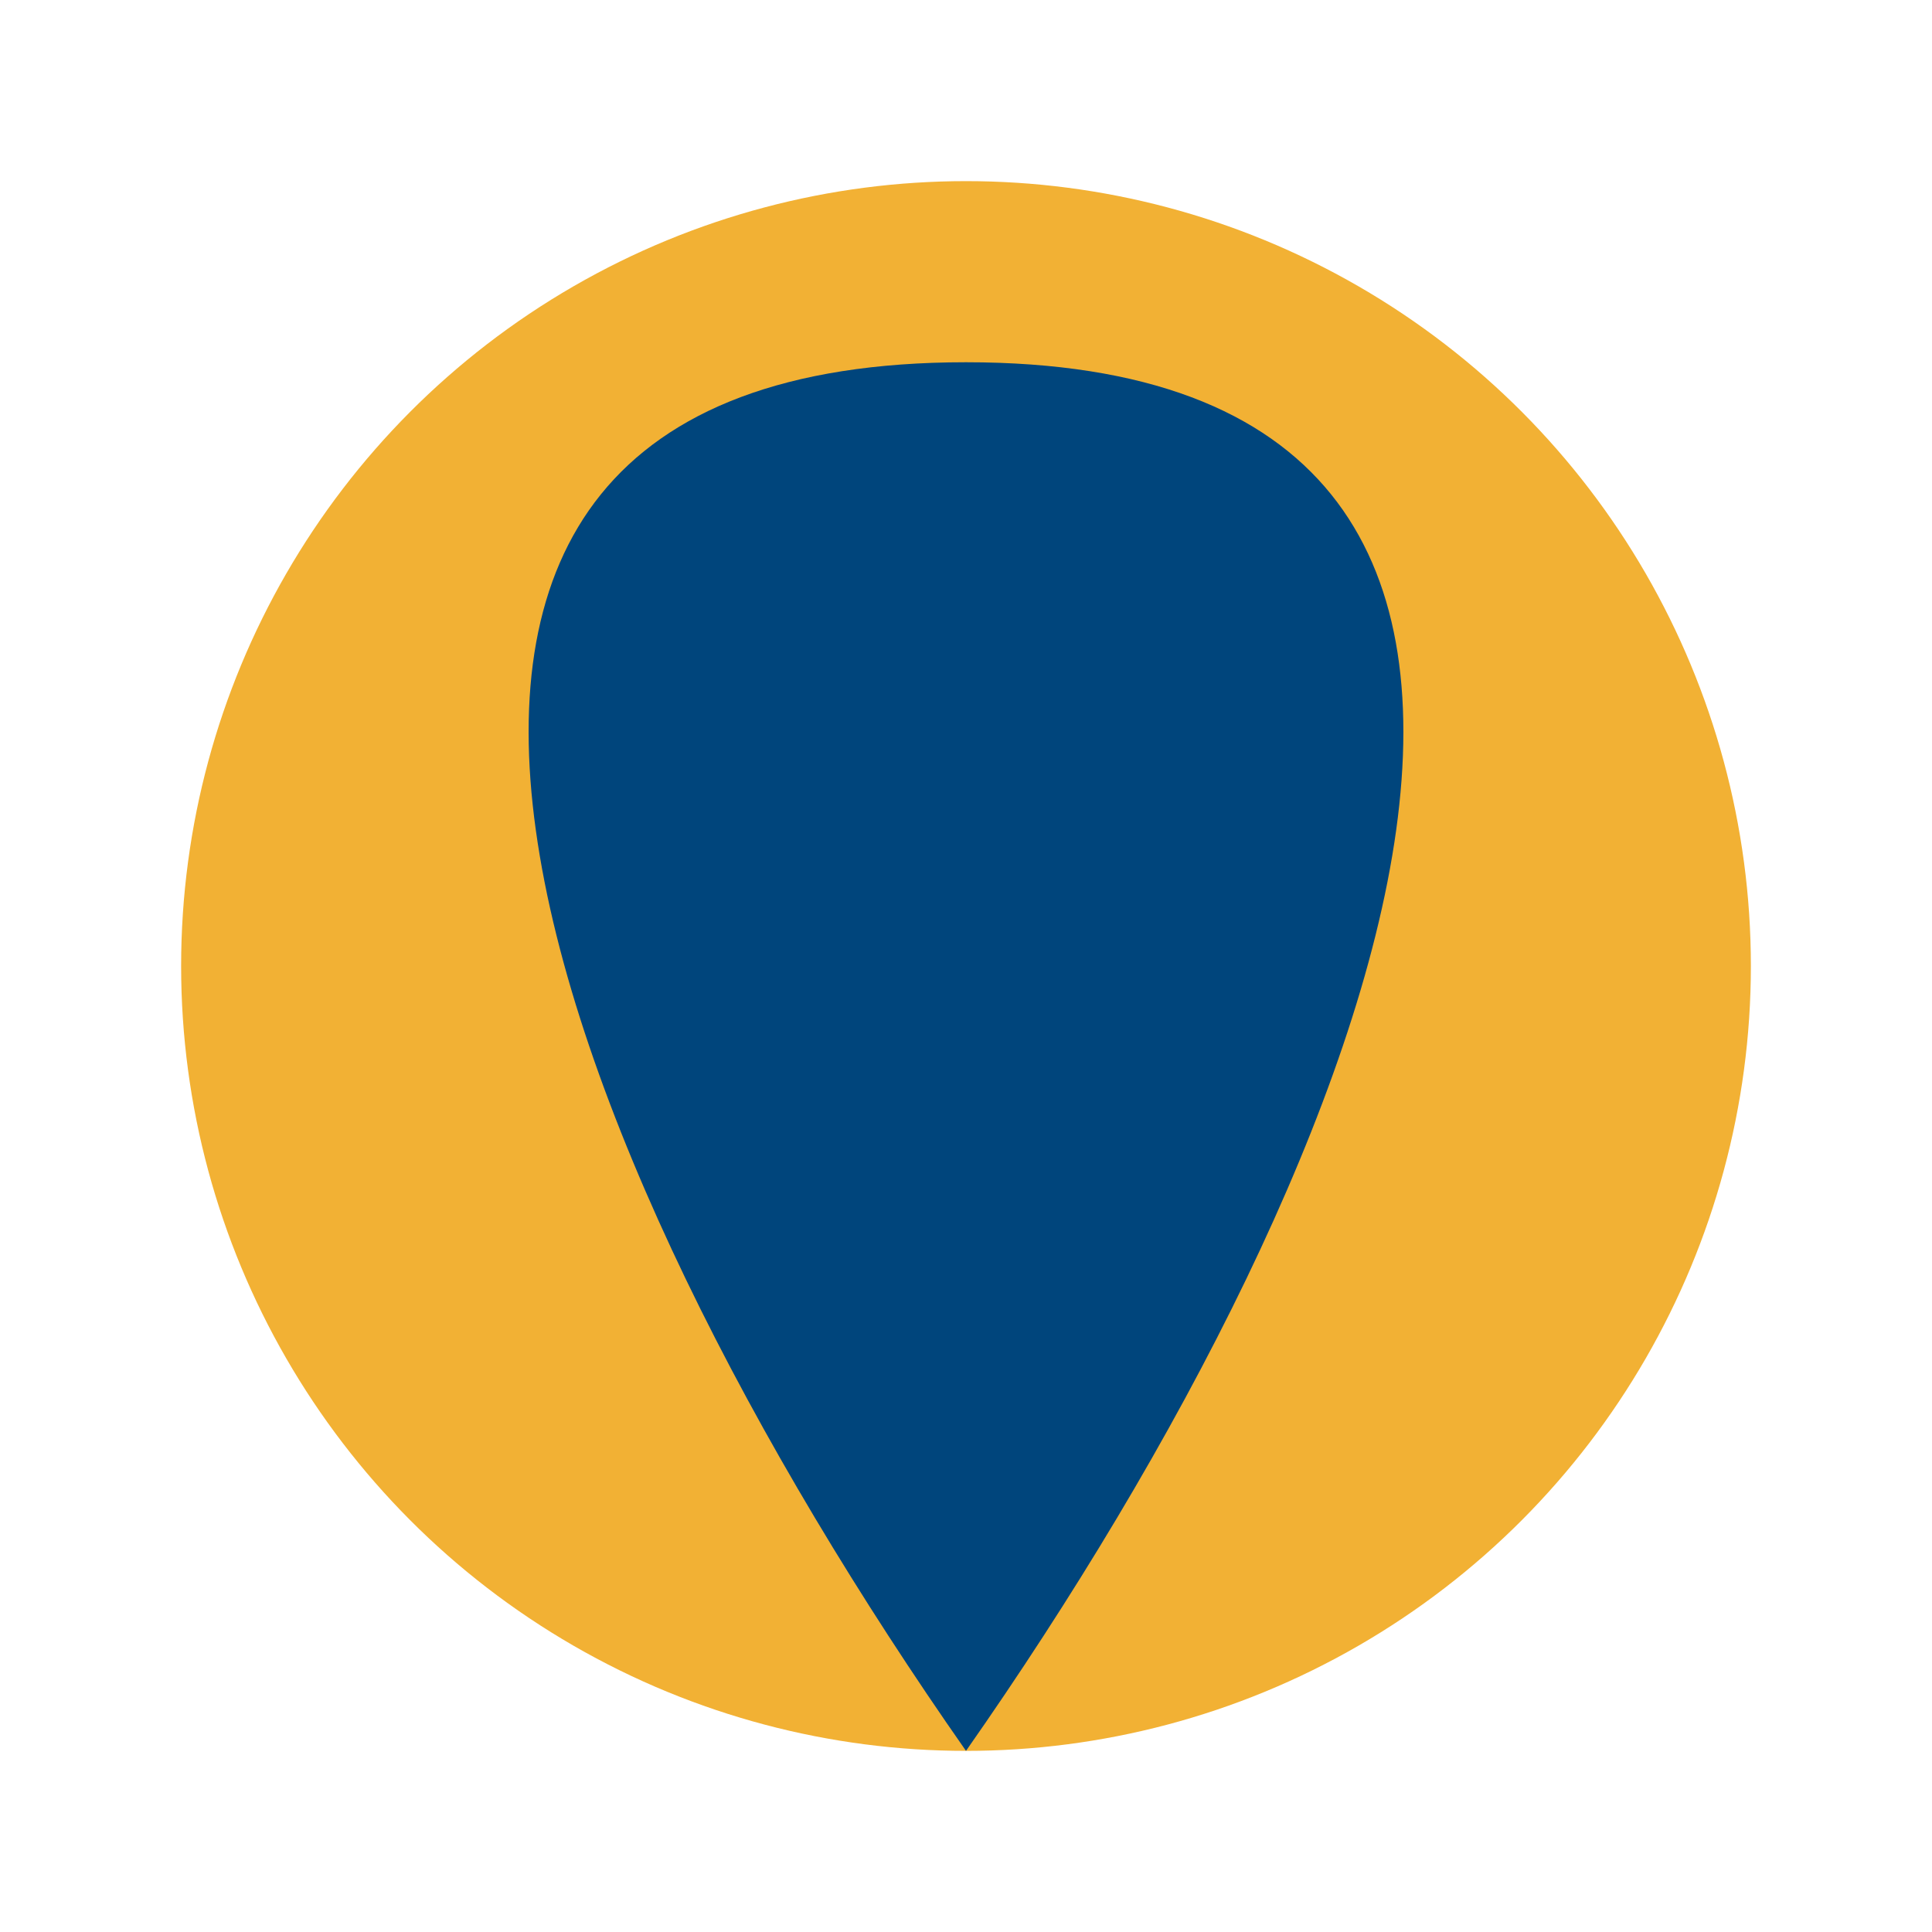
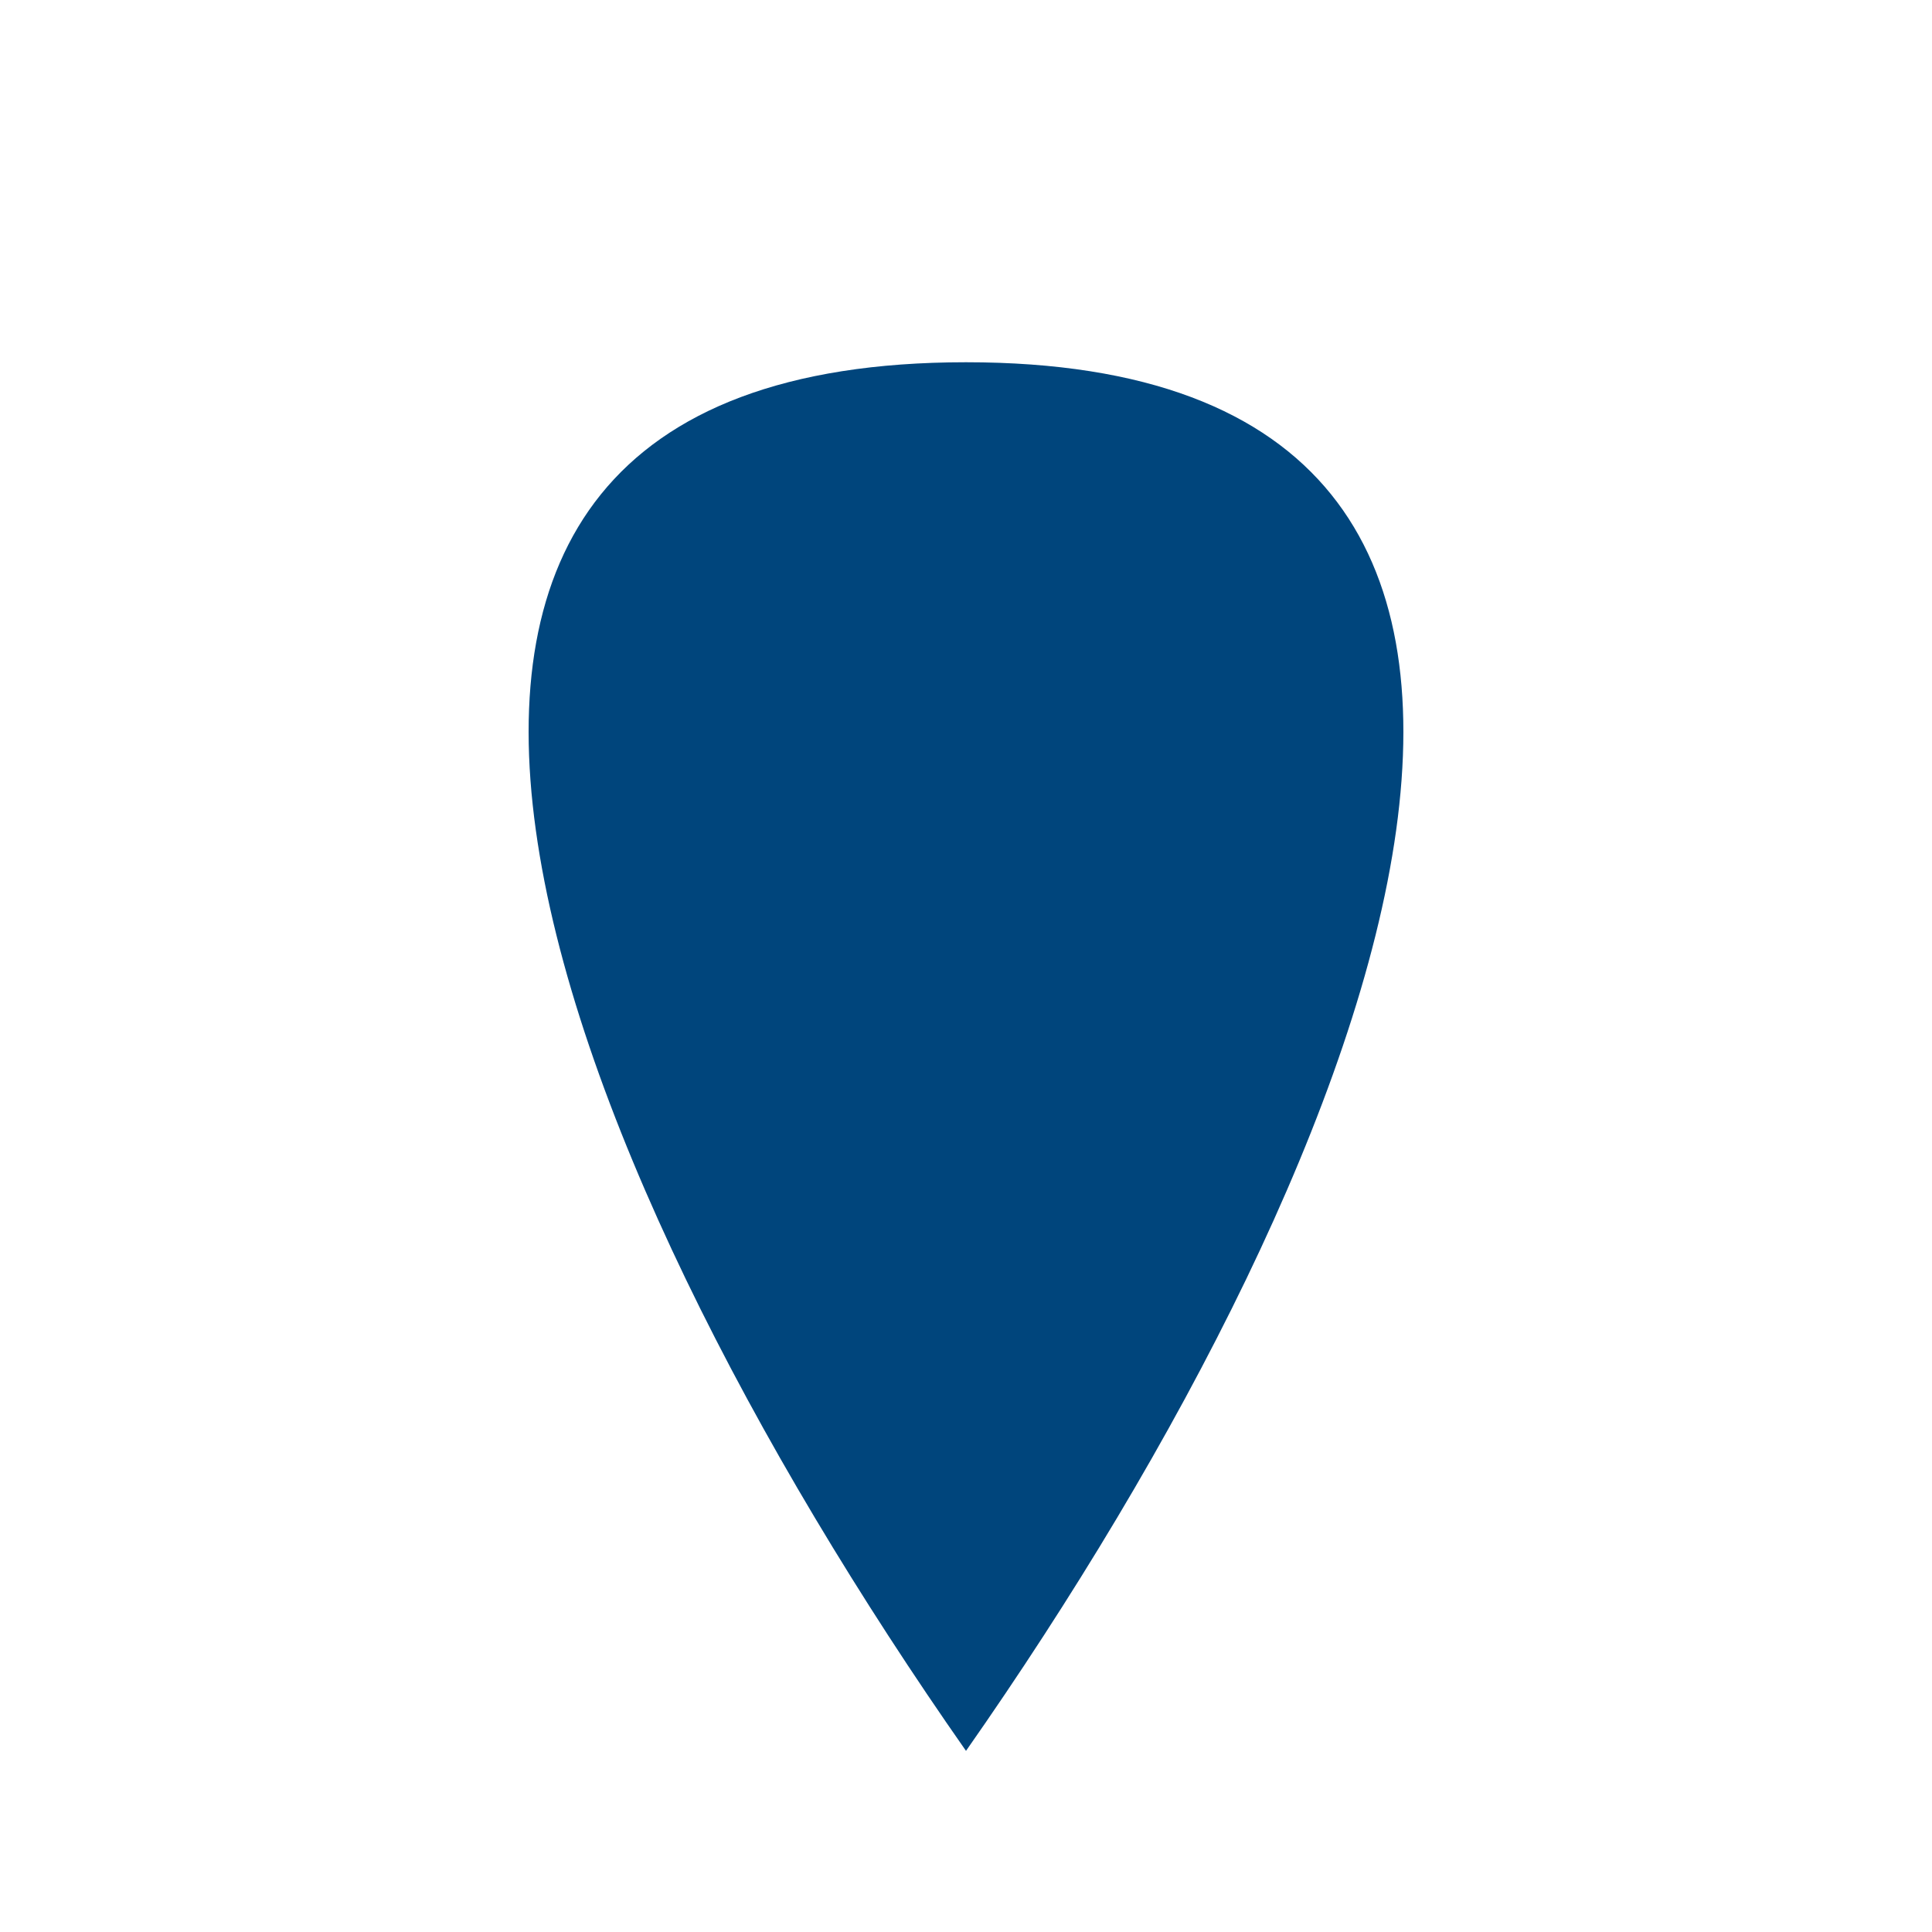
<svg xmlns="http://www.w3.org/2000/svg" width="32" height="32" viewBox="0 0 32 32">
-   <circle cx="16" cy="16" r="13" fill="#F2B134" />
  <path d="M16 29C23 19 28 6 16 6 4 6 9 19 16 29z" fill="#00457C" />
</svg>